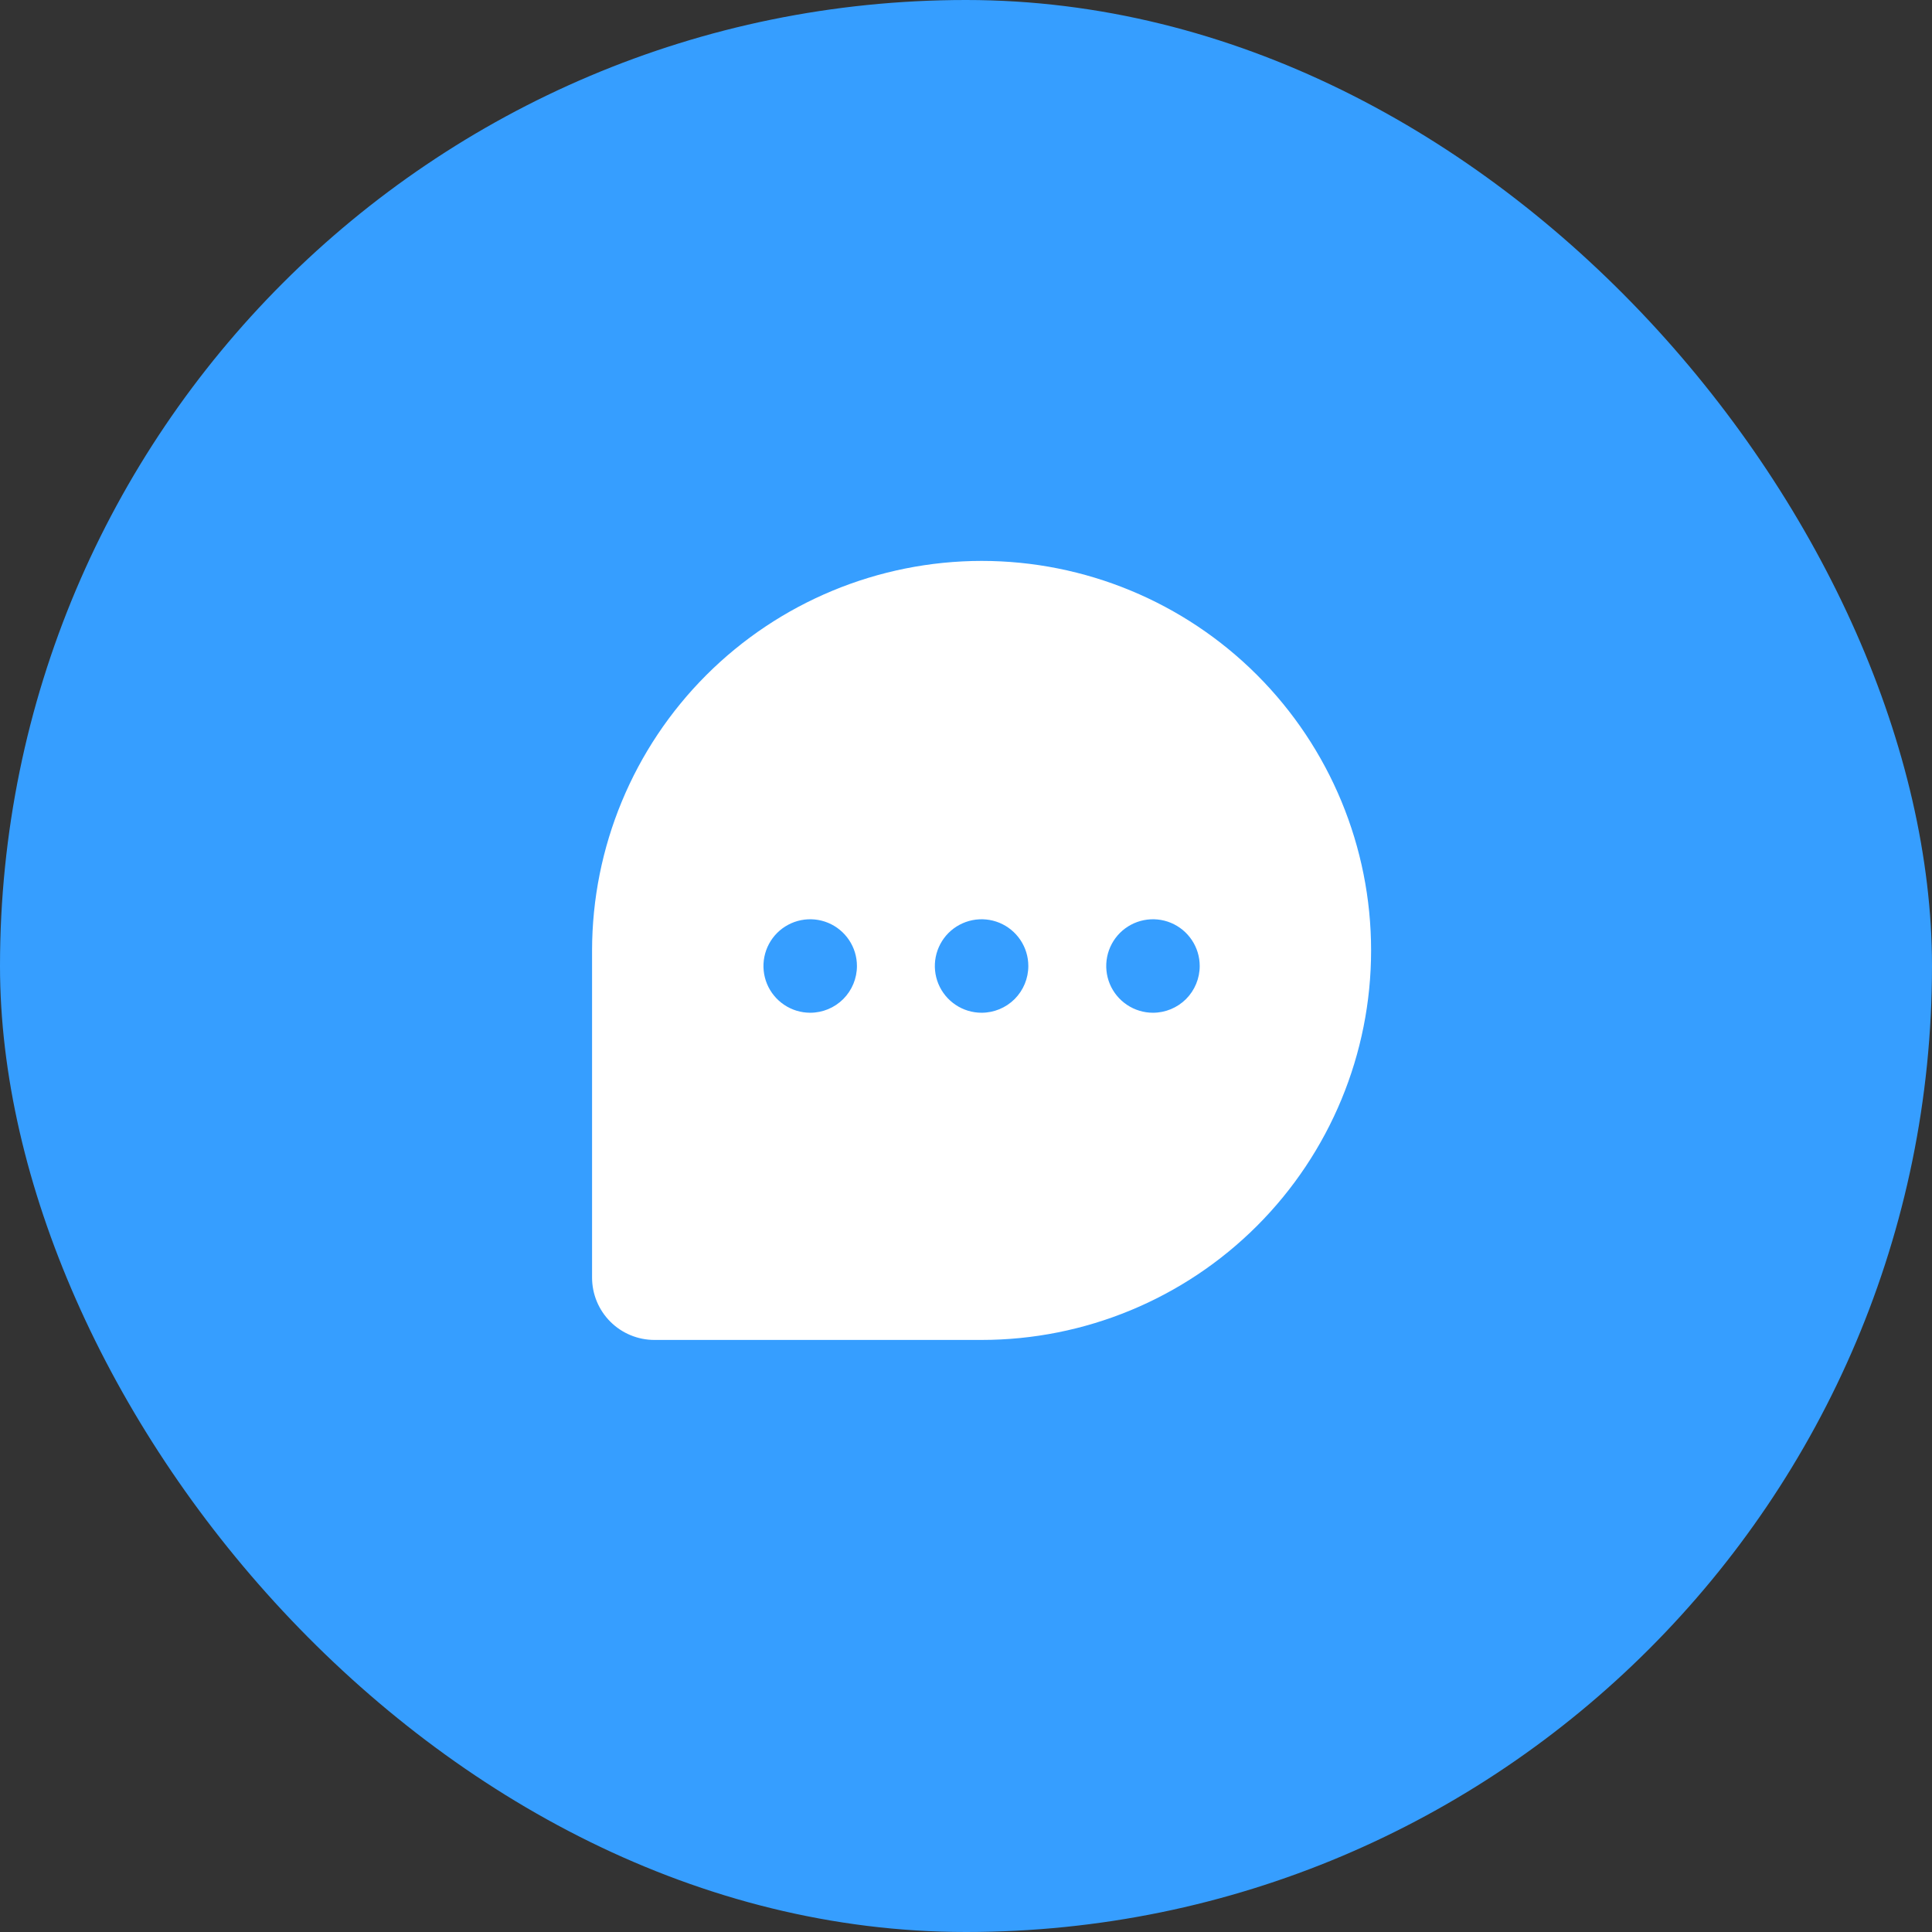
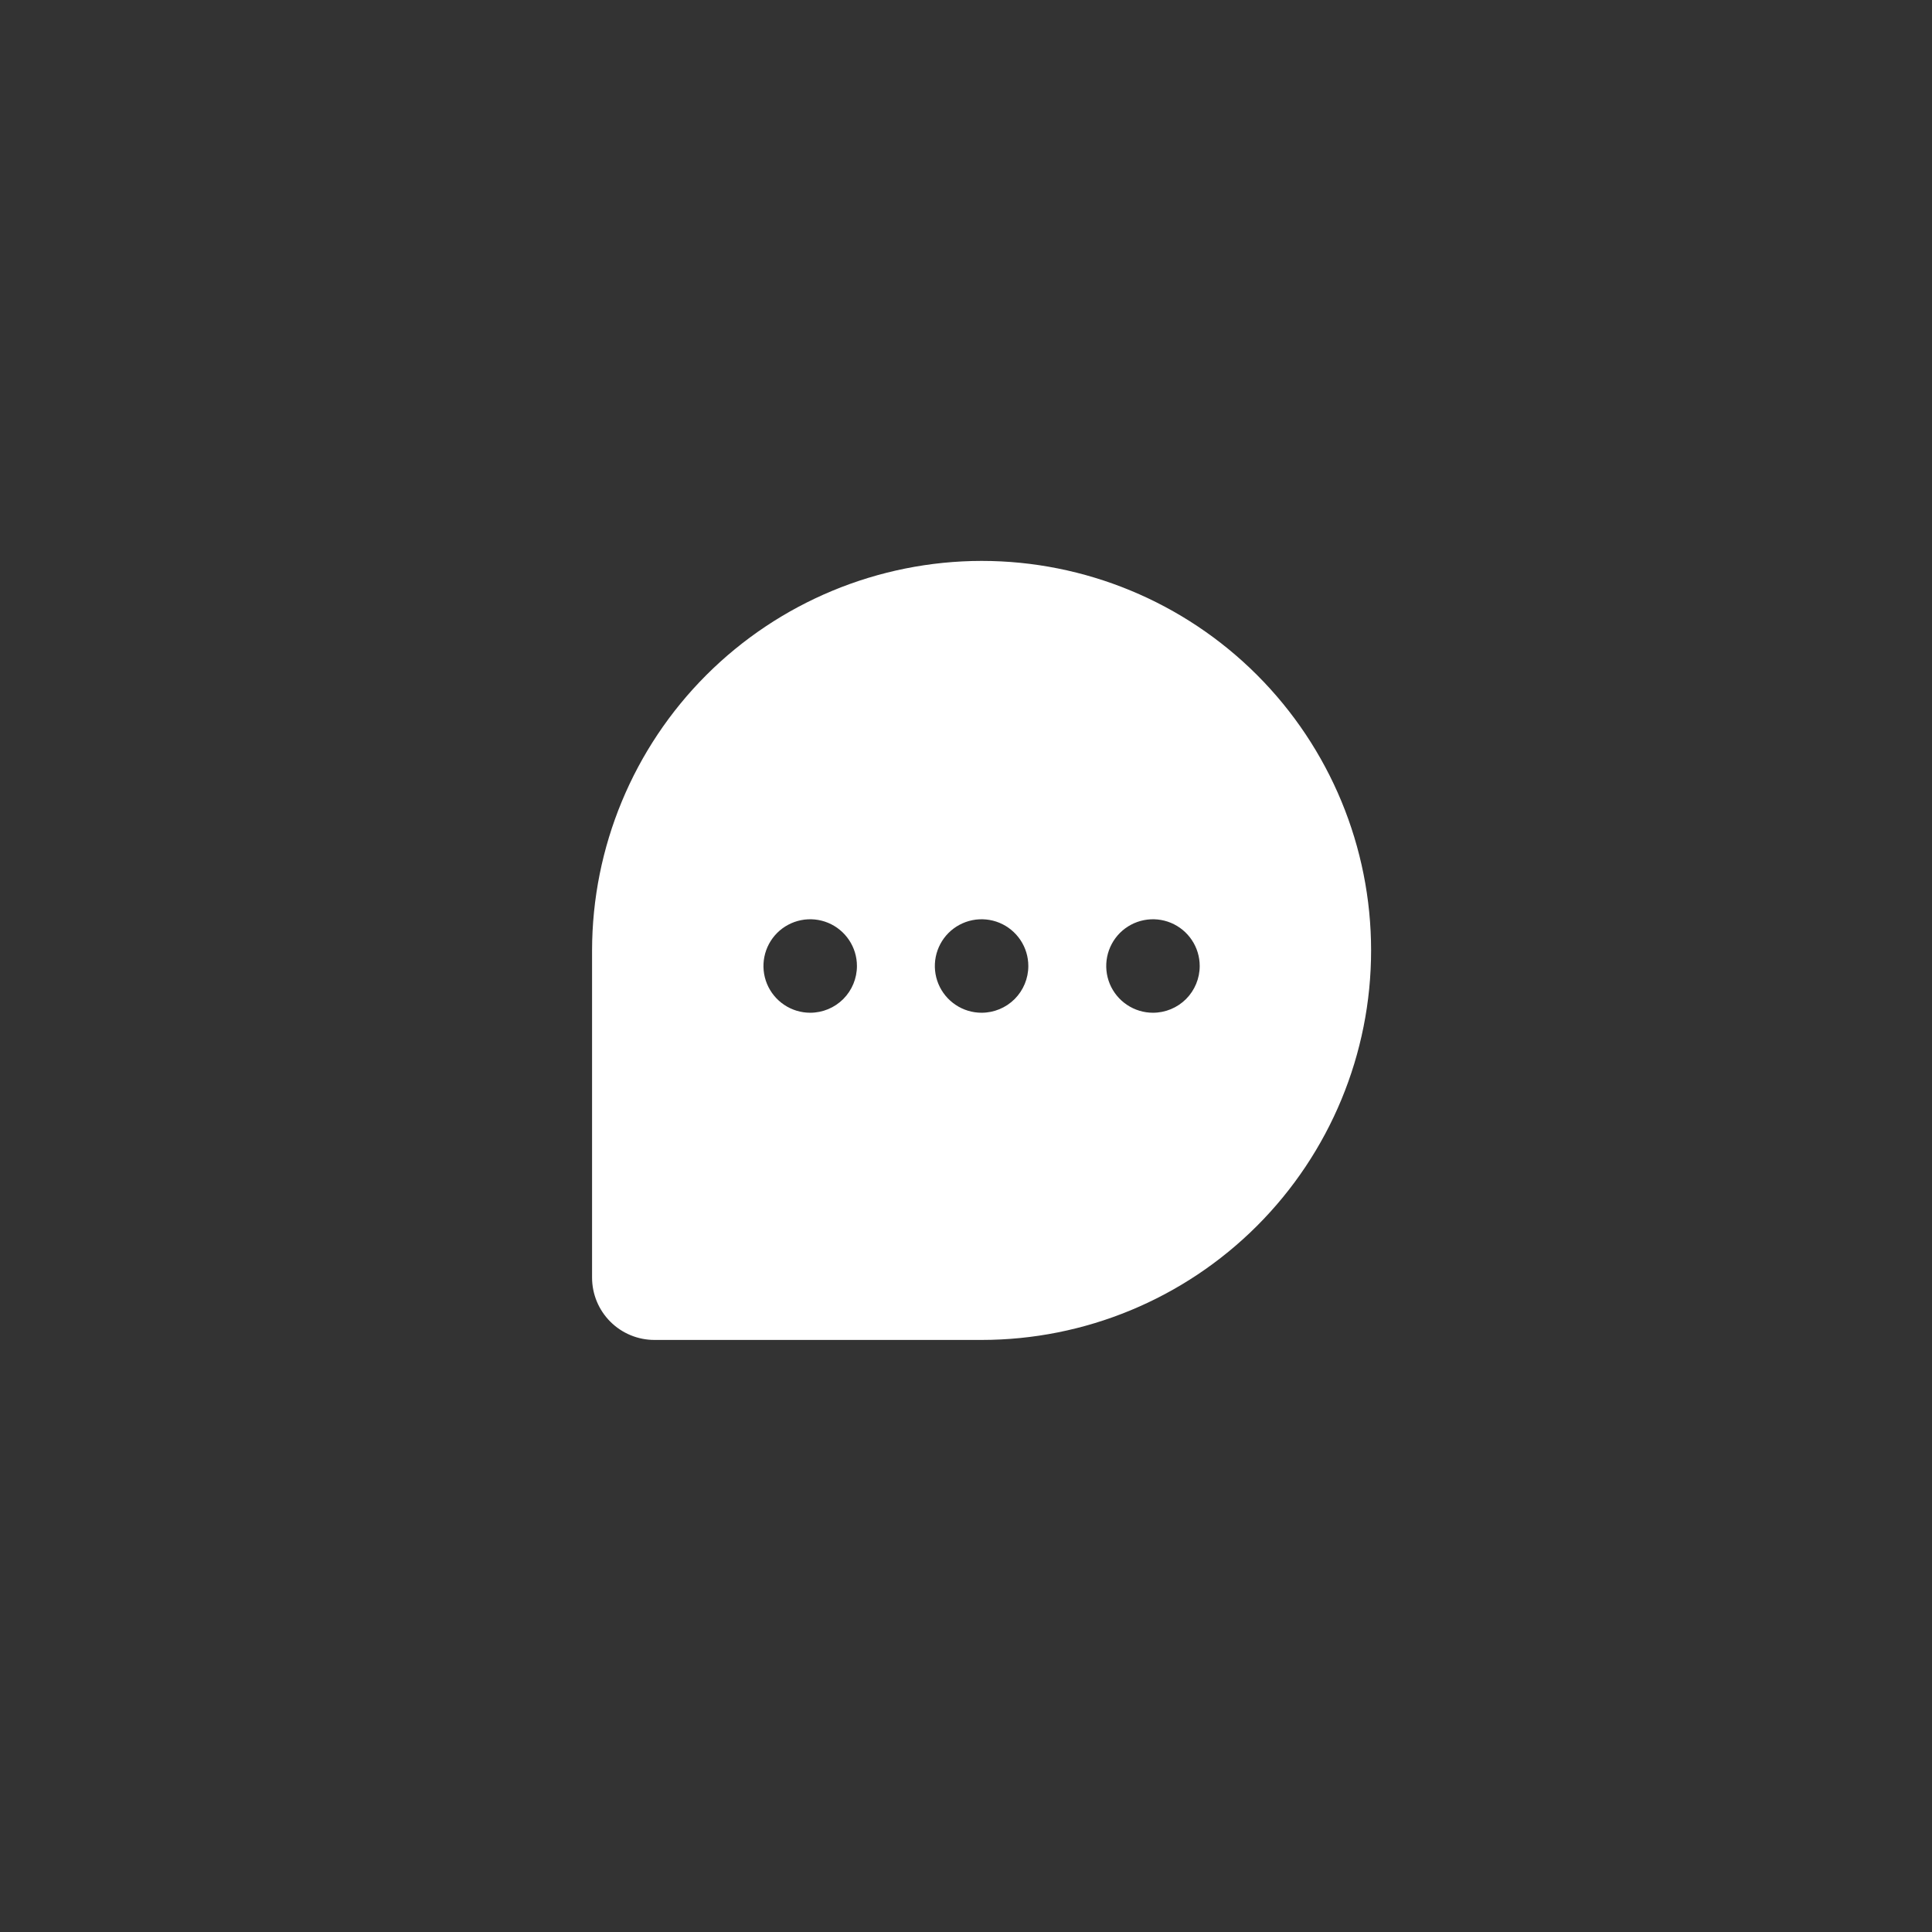
<svg xmlns="http://www.w3.org/2000/svg" width="62" height="62" viewBox="0 0 62 62" fill="none">
  <rect x="0" y="0" width="62" height="62" fill="#333333" stroke="none" />
-   <rect width="62" height="62" rx="31" fill="#369EFF" />
  <g clip-path="url(#clip0_2_1666)">
    <path d="M31.5 18C28.186 18.004 25.009 19.322 22.665 21.665C20.322 24.009 19.004 27.186 19 30.5V41C19 41.53 19.211 42.039 19.586 42.414C19.961 42.789 20.47 43 21 43H31.5C34.815 43 37.995 41.683 40.339 39.339C42.683 36.995 44 33.815 44 30.5C44 27.185 42.683 24.005 40.339 21.661C37.995 19.317 34.815 18 31.5 18ZM26 32.5C25.703 32.5 25.413 32.412 25.167 32.247C24.92 32.082 24.728 31.848 24.614 31.574C24.501 31.3 24.471 30.998 24.529 30.707C24.587 30.416 24.73 30.149 24.939 29.939C25.149 29.73 25.416 29.587 25.707 29.529C25.998 29.471 26.3 29.501 26.574 29.614C26.848 29.728 27.082 29.92 27.247 30.167C27.412 30.413 27.5 30.703 27.5 31C27.5 31.398 27.342 31.779 27.061 32.061C26.779 32.342 26.398 32.5 26 32.5ZM31.5 32.5C31.203 32.5 30.913 32.412 30.667 32.247C30.42 32.082 30.228 31.848 30.114 31.574C30.001 31.3 29.971 30.998 30.029 30.707C30.087 30.416 30.23 30.149 30.439 29.939C30.649 29.73 30.916 29.587 31.207 29.529C31.498 29.471 31.8 29.501 32.074 29.614C32.348 29.728 32.582 29.92 32.747 30.167C32.912 30.413 33 30.703 33 31C33 31.398 32.842 31.779 32.561 32.061C32.279 32.342 31.898 32.5 31.5 32.5ZM37 32.5C36.703 32.5 36.413 32.412 36.167 32.247C35.92 32.082 35.728 31.848 35.614 31.574C35.501 31.3 35.471 30.998 35.529 30.707C35.587 30.416 35.73 30.149 35.939 29.939C36.149 29.73 36.416 29.587 36.707 29.529C36.998 29.471 37.3 29.501 37.574 29.614C37.848 29.728 38.082 29.92 38.247 30.167C38.412 30.413 38.5 30.703 38.5 31C38.5 31.398 38.342 31.779 38.061 32.061C37.779 32.342 37.398 32.5 37 32.5Z" fill="white" />
  </g>
  <defs>
    <clipPath id="clip0_2_1666">
      <rect width="32" height="32" fill="white" transform="translate(15 15)" />
    </clipPath>
  </defs>
</svg>